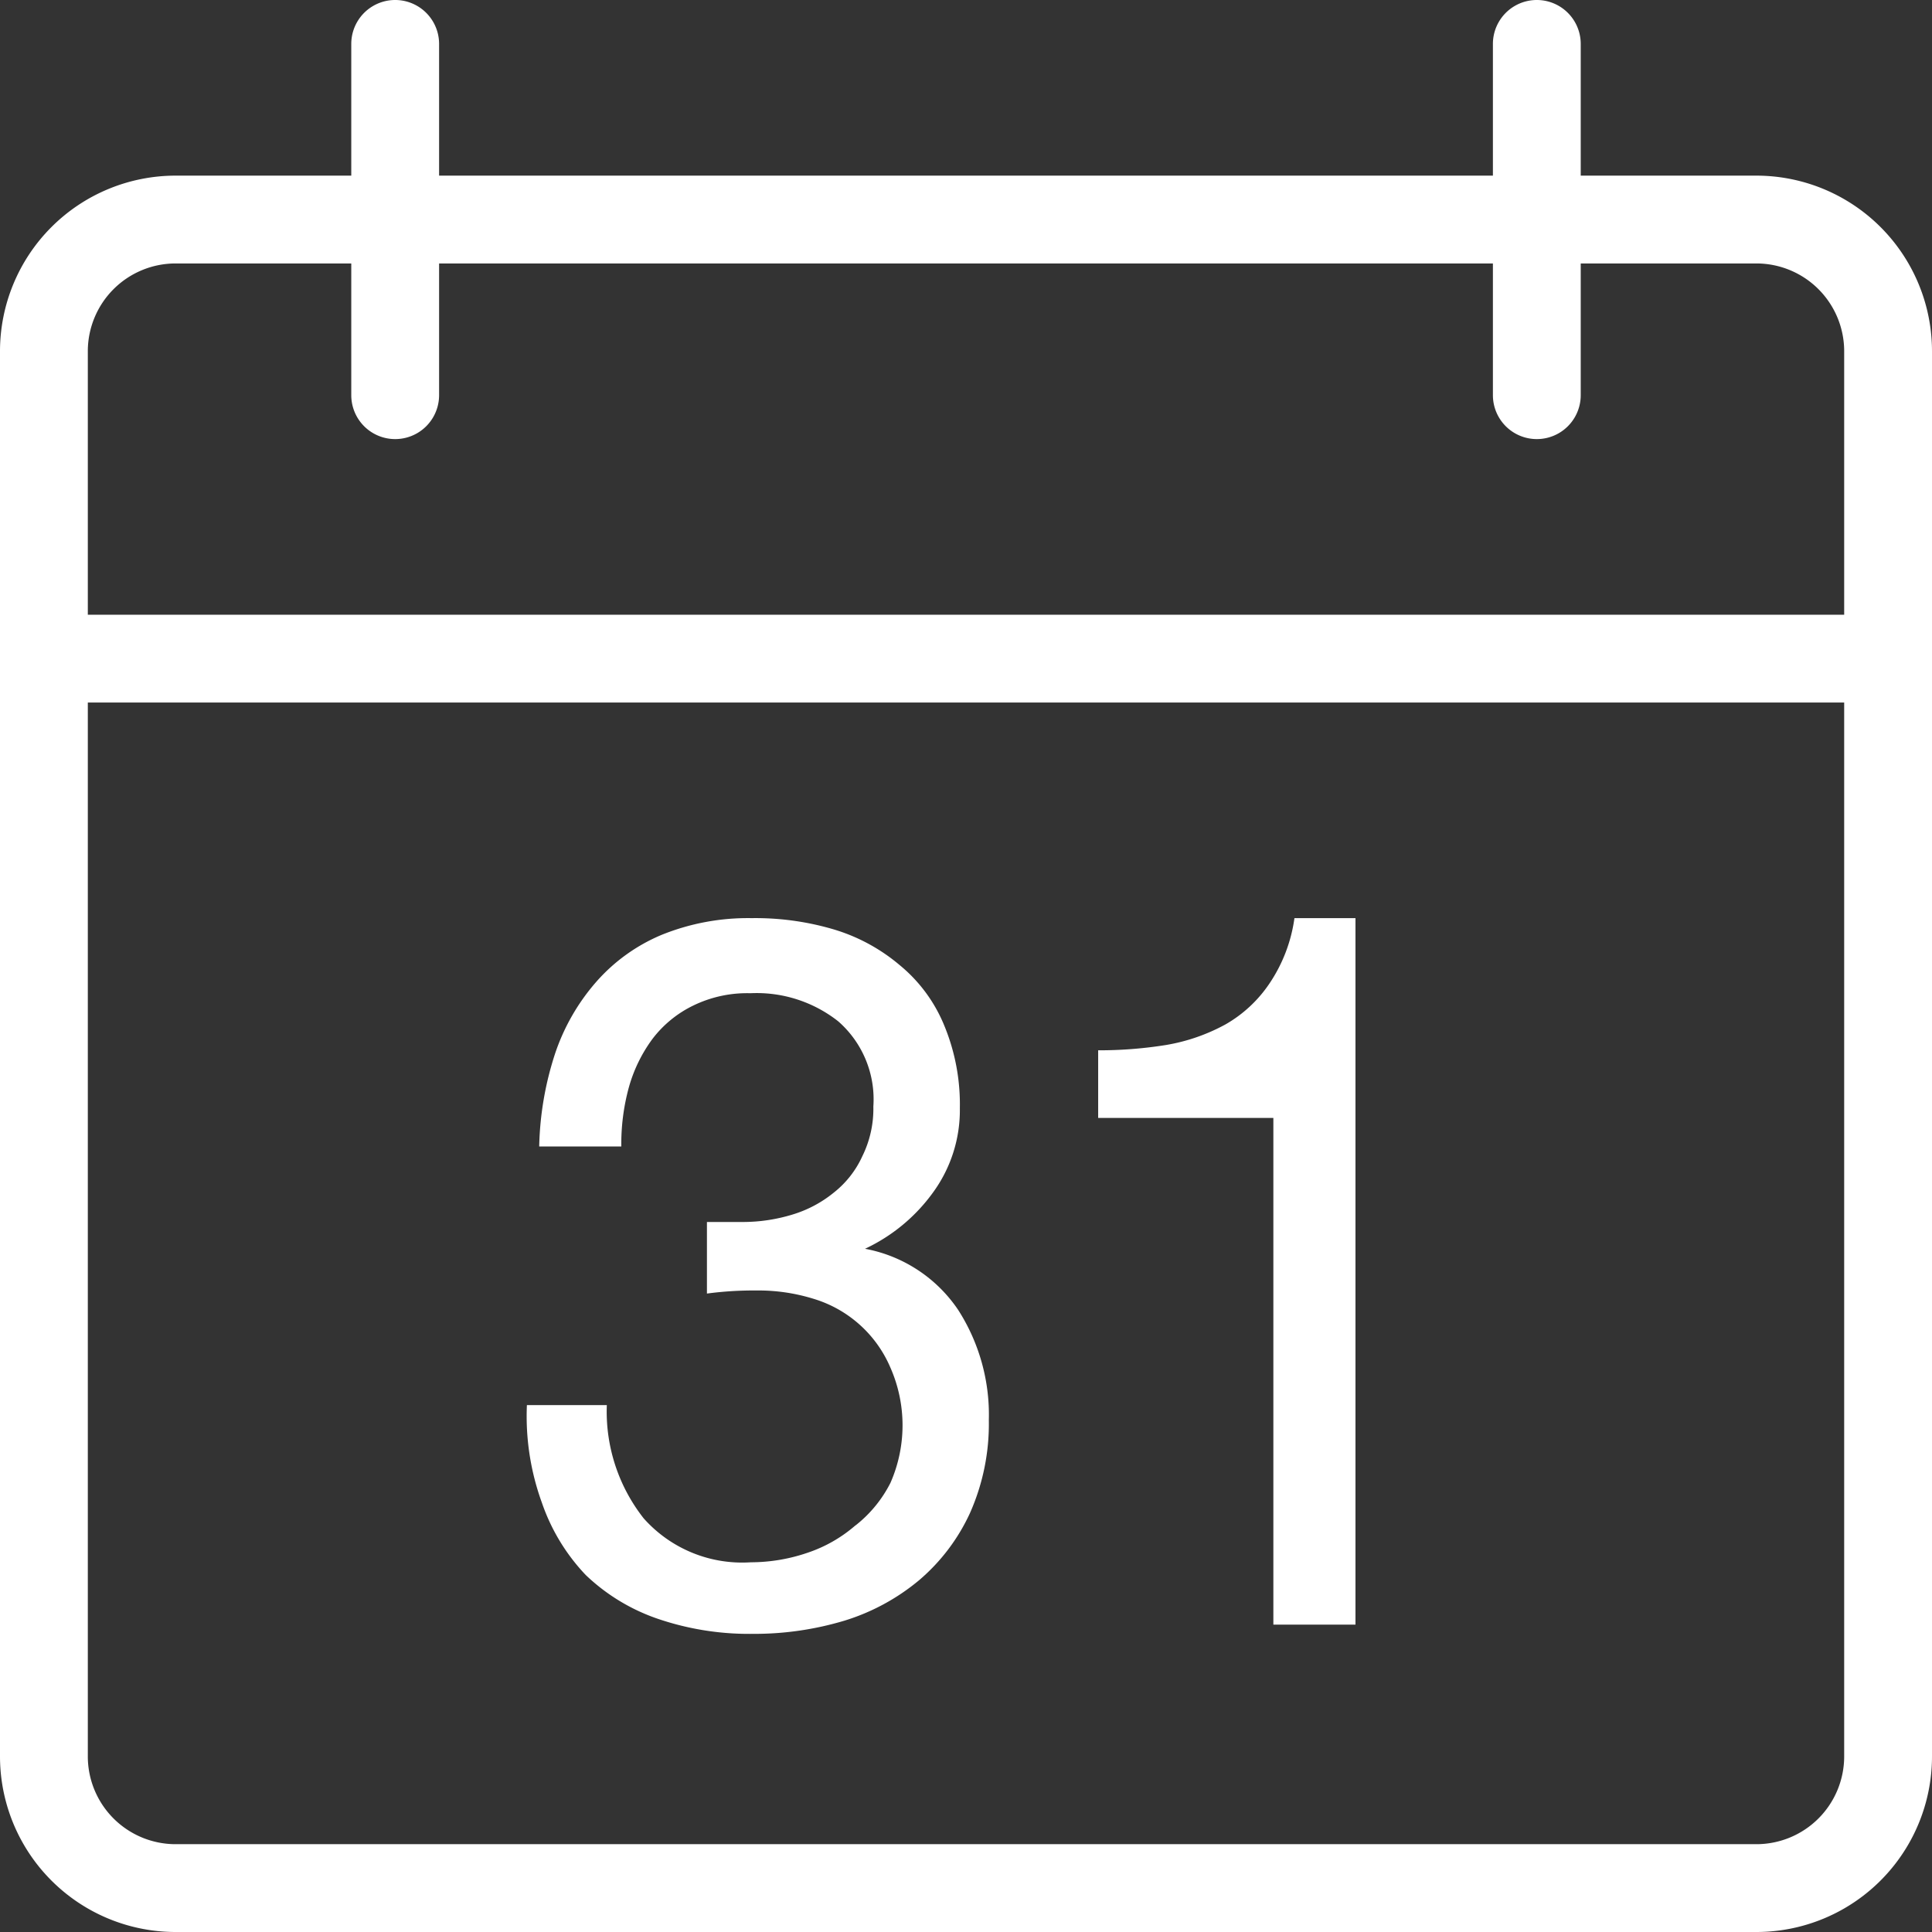
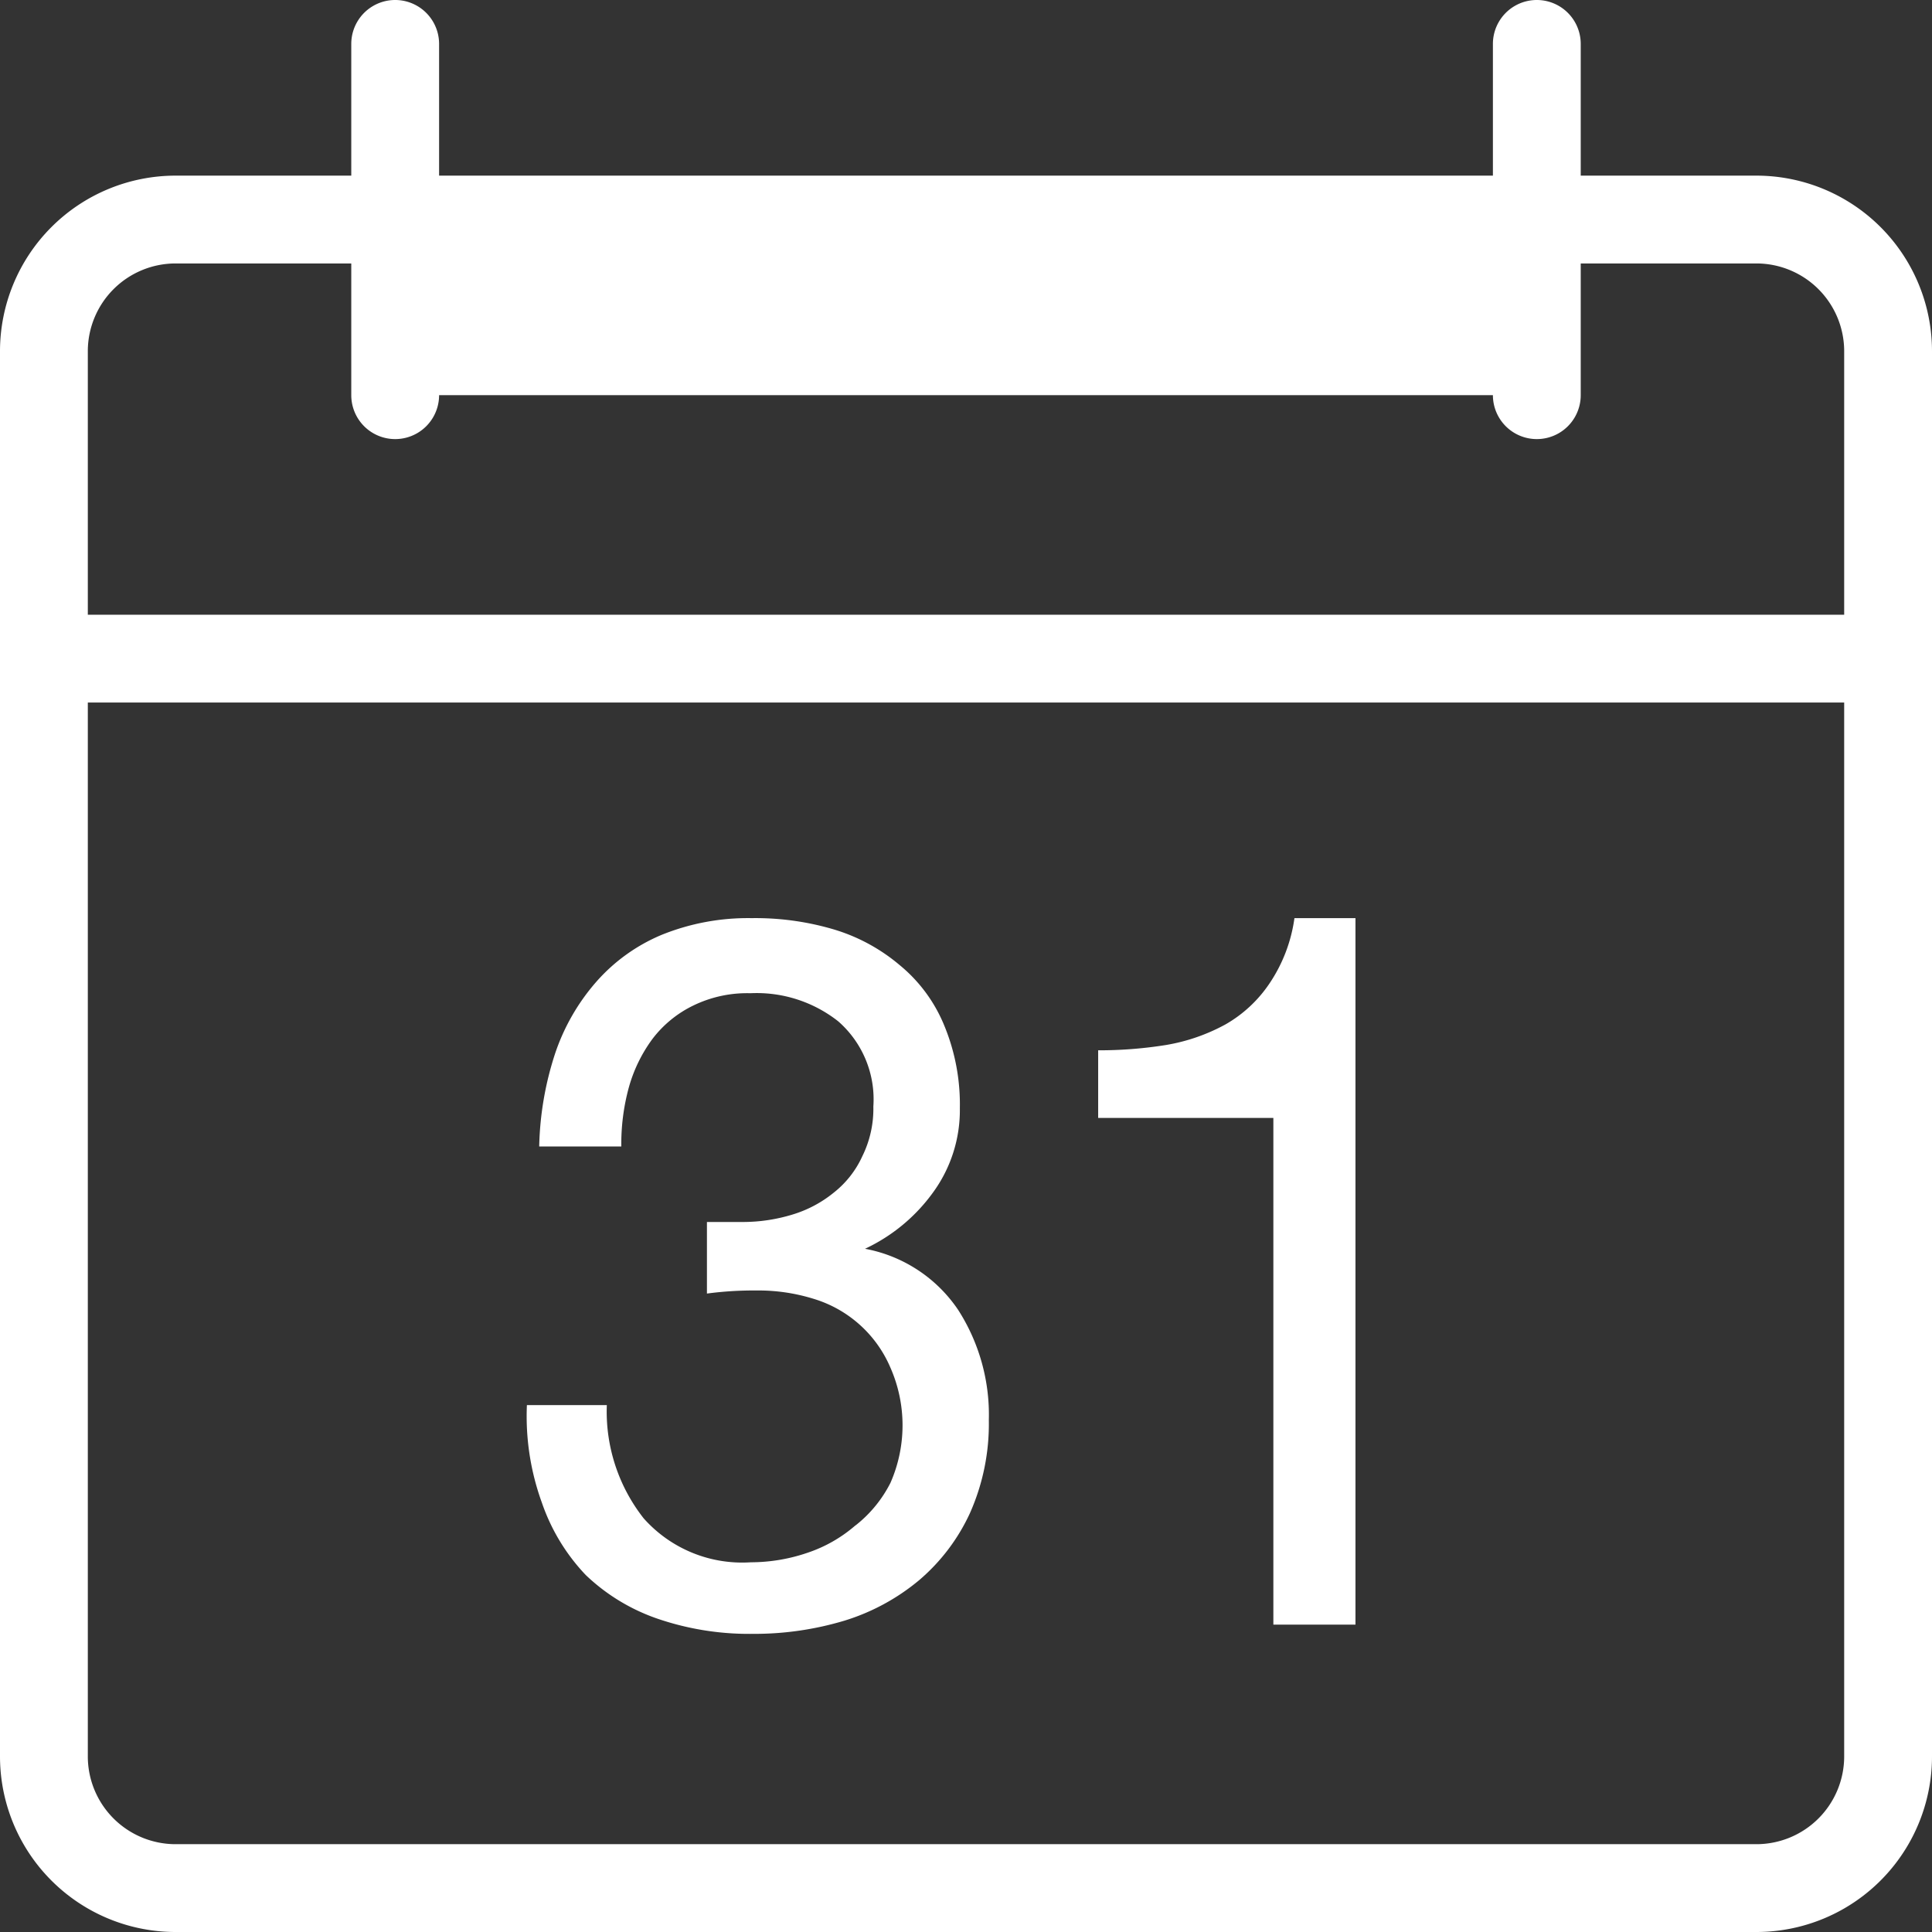
<svg xmlns="http://www.w3.org/2000/svg" viewBox="0 0 44 44">
  <rect x="0" y="0" width="44" height="44" fill="#333333" stroke="none" />
  <defs>
    <style>.cls-1{fill:#fff;}</style>
  </defs>
  <g id="Ebene_2" data-name="Ebene 2">
    <g id="Ebene_1-2" data-name="Ebene 1">
      <g id="Calendar_1_2x.png" data-name="Calendar 1@2x.png">
-         <path class="cls-1" d="M29,37h1.87V20.91H29.48a3.52,3.52,0,0,1-.57,1.49,3,3,0,0,1-1,.93,4.3,4.3,0,0,1-1.36.47,9.61,9.61,0,0,1-1.54.12v1.54H29Zm-9.53-2.25a3.21,3.21,0,0,1-1.07.61,4,4,0,0,1-1.3.22,3,3,0,0,1-2.44-1A3.93,3.93,0,0,1,13.82,32H12a5.76,5.76,0,0,0,.34,2.22,4.51,4.51,0,0,0,1,1.65,4.46,4.46,0,0,0,1.65,1,6.44,6.44,0,0,0,2.16.34,7.12,7.12,0,0,0,2.08-.3,4.9,4.9,0,0,0,1.7-.92,4.44,4.44,0,0,0,1.16-1.53,5,5,0,0,0,.43-2.12,4.42,4.42,0,0,0-.7-2.51,3.28,3.28,0,0,0-2.12-1.39v0a4,4,0,0,0,1.54-1.27,3.18,3.18,0,0,0,.62-1.93,4.7,4.7,0,0,0-.37-1.92,3.48,3.48,0,0,0-1-1.34A4.17,4.17,0,0,0,19,21.17a6.28,6.28,0,0,0-1.88-.26,5.24,5.24,0,0,0-2.05.38,4.07,4.07,0,0,0-1.49,1.07A4.79,4.79,0,0,0,12.64,24a7.27,7.27,0,0,0-.36,2.11h1.87a4.87,4.87,0,0,1,.17-1.34,3.38,3.38,0,0,1,.54-1.11,2.58,2.58,0,0,1,.93-.76,2.8,2.8,0,0,1,1.3-.28,3,3,0,0,1,2,.64,2.36,2.36,0,0,1,.8,1.94,2.44,2.44,0,0,1-.25,1.13,2.23,2.23,0,0,1-.65.83,2.74,2.74,0,0,1-.94.5,3.86,3.86,0,0,1-1.13.17h-.62l-.2,0v1.63a8,8,0,0,1,1.12-.07,4.23,4.23,0,0,1,1.31.19,2.77,2.77,0,0,1,1.75,1.57,3.26,3.26,0,0,1,0,2.62A2.89,2.89,0,0,1,19.51,34.72ZM40,4H36V1a1,1,0,0,0-2,0V4H10V1A1,1,0,0,0,8,1V4H4A4,4,0,0,0,0,8V40a4,4,0,0,0,4,4H40a4,4,0,0,0,4-4V8A4,4,0,0,0,40,4Zm2,36a2,2,0,0,1-2,2H4a2,2,0,0,1-2-2V16H42Zm0-26H2V8A2,2,0,0,1,4,6H8V9a1,1,0,0,0,2,0V6H34V9a1,1,0,0,0,2,0V6h4a2,2,0,0,1,2,2Z" />
+         <path class="cls-1" d="M29,37h1.87V20.91H29.48a3.52,3.52,0,0,1-.57,1.49,3,3,0,0,1-1,.93,4.3,4.3,0,0,1-1.36.47,9.61,9.61,0,0,1-1.54.12v1.54H29Zm-9.53-2.25a3.21,3.21,0,0,1-1.07.61,4,4,0,0,1-1.3.22,3,3,0,0,1-2.44-1A3.93,3.93,0,0,1,13.82,32H12a5.76,5.76,0,0,0,.34,2.22,4.51,4.51,0,0,0,1,1.65,4.46,4.46,0,0,0,1.65,1,6.44,6.44,0,0,0,2.16.34,7.12,7.12,0,0,0,2.08-.3,4.9,4.9,0,0,0,1.7-.92,4.44,4.44,0,0,0,1.16-1.53,5,5,0,0,0,.43-2.12,4.42,4.42,0,0,0-.7-2.51,3.28,3.28,0,0,0-2.12-1.39v0a4,4,0,0,0,1.54-1.27,3.18,3.18,0,0,0,.62-1.93,4.7,4.7,0,0,0-.37-1.92,3.48,3.48,0,0,0-1-1.34A4.17,4.17,0,0,0,19,21.17a6.28,6.28,0,0,0-1.88-.26,5.24,5.24,0,0,0-2.05.38,4.07,4.07,0,0,0-1.49,1.07A4.79,4.79,0,0,0,12.64,24a7.27,7.27,0,0,0-.36,2.11h1.87a4.87,4.87,0,0,1,.17-1.34,3.38,3.38,0,0,1,.54-1.11,2.58,2.58,0,0,1,.93-.76,2.8,2.8,0,0,1,1.3-.28,3,3,0,0,1,2,.64,2.36,2.36,0,0,1,.8,1.94,2.44,2.44,0,0,1-.25,1.13,2.23,2.23,0,0,1-.65.83,2.74,2.74,0,0,1-.94.5,3.86,3.86,0,0,1-1.13.17h-.62l-.2,0v1.63a8,8,0,0,1,1.12-.07,4.23,4.23,0,0,1,1.31.19,2.77,2.77,0,0,1,1.75,1.57,3.26,3.26,0,0,1,0,2.62A2.89,2.89,0,0,1,19.51,34.72ZM40,4H36V1a1,1,0,0,0-2,0V4H10V1A1,1,0,0,0,8,1V4H4A4,4,0,0,0,0,8V40a4,4,0,0,0,4,4H40a4,4,0,0,0,4-4V8A4,4,0,0,0,40,4Zm2,36a2,2,0,0,1-2,2H4a2,2,0,0,1-2-2V16H42Zm0-26H2V8A2,2,0,0,1,4,6H8V9a1,1,0,0,0,2,0H34V9a1,1,0,0,0,2,0V6h4a2,2,0,0,1,2,2Z" />
      </g>
    </g>
  </g>
</svg>